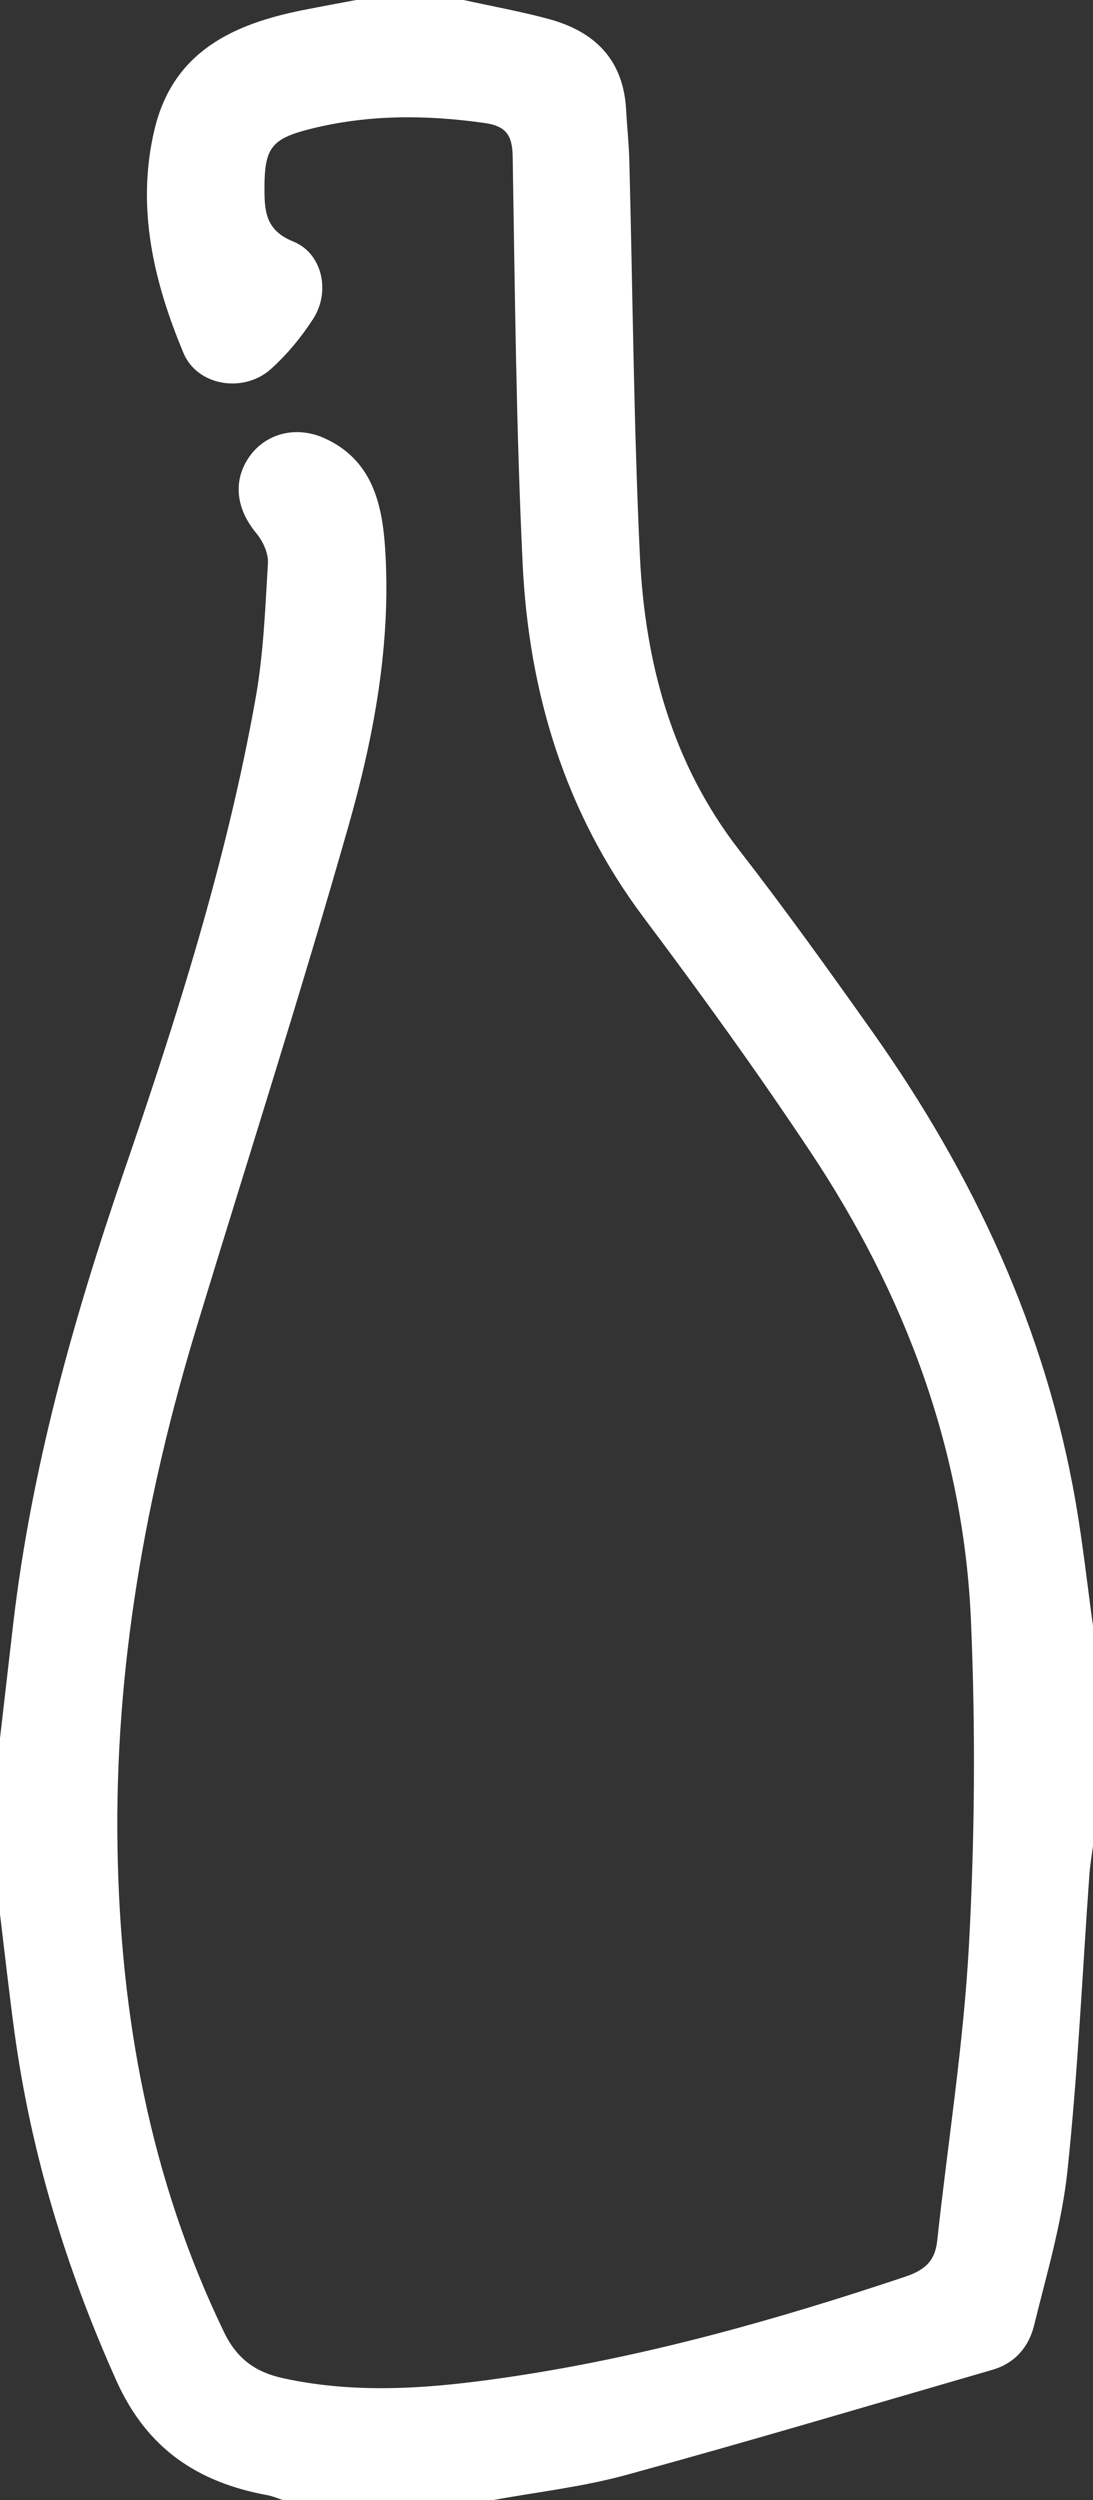
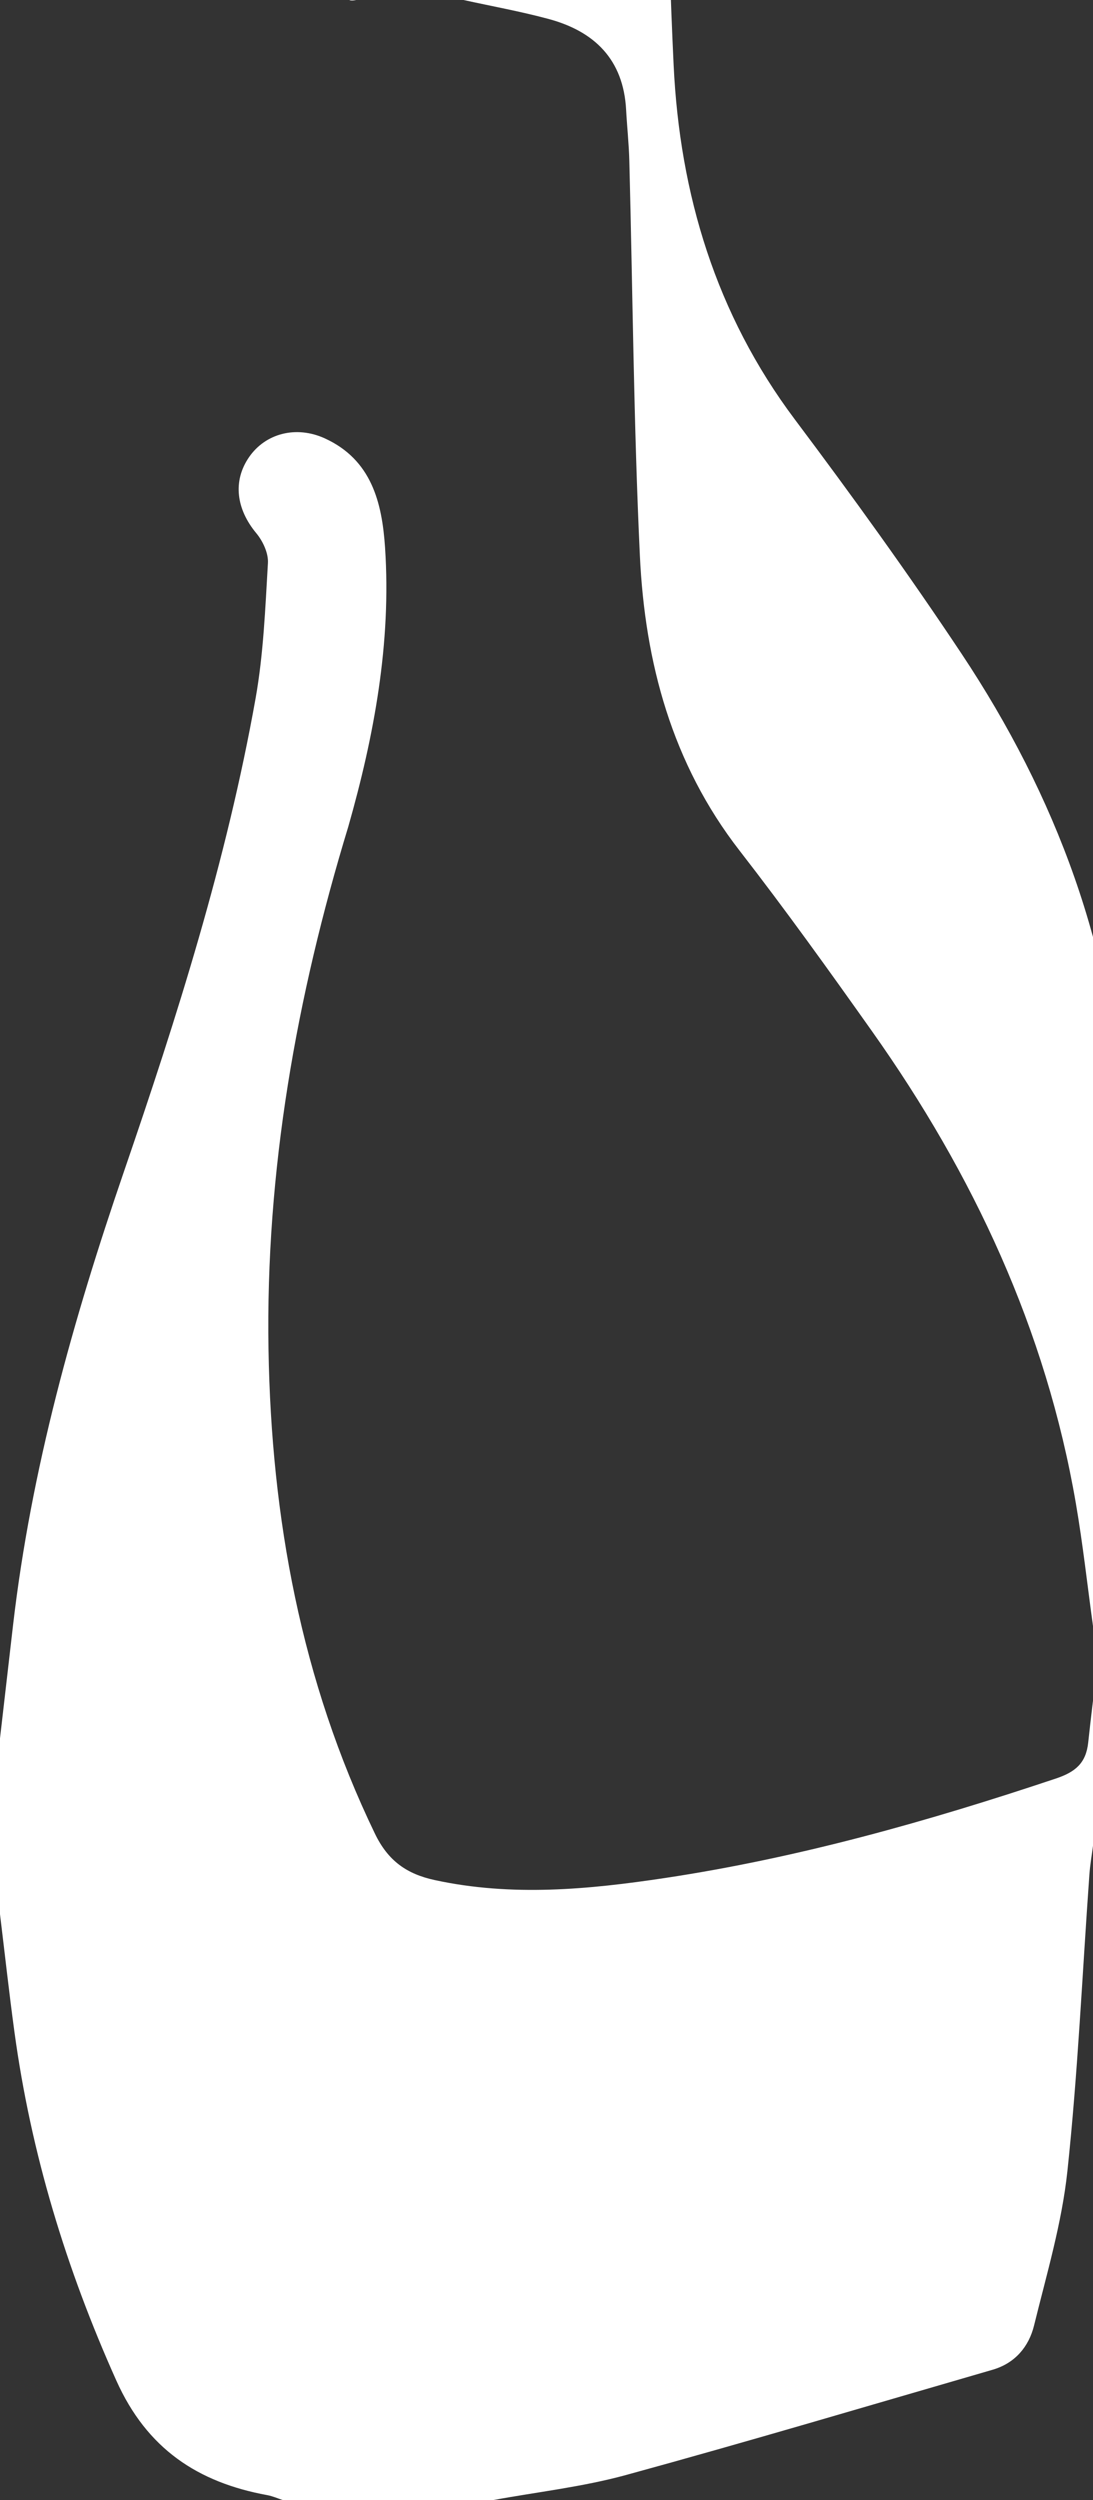
<svg xmlns="http://www.w3.org/2000/svg" version="1.1" id="Ebene_1" x="0px" y="0px" width="224px" height="512px" viewBox="0 0 224 512" enable-background="new 0 0 224 512" xml:space="preserve">
  <rect x="0" y="0" width="224" height="512" fill="#333333" stroke="none" />
  <g id="_x33_wyr5u_1_">
    <g>
-       <path fill-rule="evenodd" clip-rule="evenodd" fill="#FFFFFF" d="M0,356c0.893-7.743,1.78-15.487,2.68-23.229    c3.707-31.879,12.311-62.541,22.707-92.802c10.911-31.758,21.07-63.767,26.986-96.902c1.629-9.124,1.992-18.494,2.538-27.774    c0.117-2-1.035-4.474-2.375-6.085c-4.125-4.957-4.87-10.678-1.504-15.575c3.36-4.89,9.667-6.546,15.557-3.848    c9.562,4.38,11.71,13.158,12.324,22.342c1.304,19.514-2.246,38.611-7.534,57.161c-9.742,34.178-20.584,68.042-30.947,102.044    c-10.64,34.912-16.967,70.521-16.351,107.118c0.58,34.46,6.673,67.757,21.805,99.101c2.681,5.555,6.483,8.262,12.262,9.514    c15.793,3.422,31.534,1.933,47.194-0.426c27.358-4.119,53.893-11.604,80.102-20.369c3.974-1.329,6.168-3.127,6.625-7.35    c2.18-20.167,5.4-40.27,6.504-60.49c1.207-22.087,1.363-44.316,0.422-66.416c-1.494-35.072-13.533-66.994-32.862-96.063    c-10.872-16.349-22.388-32.296-34.18-48c-16.196-21.57-23.583-46.131-24.844-72.54c-1.326-27.775-1.579-55.604-2.042-83.414    c-0.072-4.338-1.418-6.187-5.692-6.796c-11.999-1.711-23.908-1.769-35.709,1.19c-8.035,2.015-9.466,3.868-9.466,12.137    c0,4.573,0.155,8.626,5.873,10.922c5.997,2.407,7.702,10.264,4.112,15.84c-2.409,3.742-5.353,7.295-8.652,10.273    c-5.55,5.011-15.088,3.521-17.928-3.262c-6.108-14.591-9.725-29.78-5.957-45.708c3.797-16.052,16.158-21.71,30.648-24.563    C65.857,1.326,69.431,0.674,73,0c7.333,0,14.667,0,22,0c5.807,1.276,11.673,2.336,17.408,3.878    c9.438,2.537,15.353,8.312,15.908,18.579c0.188,3.486,0.567,6.964,0.658,10.452c0.701,26.953,0.894,53.93,2.162,80.856    c1.033,21.92,6.571,42.593,20.438,60.444c9.387,12.085,18.318,24.535,27.168,37.023c20.732,29.254,35.635,61.087,41.75,96.658    c1.432,8.325,2.353,16.738,3.508,25.11c0,15,0,30,0,45c-0.252,1.964-0.6,3.921-0.74,5.894    c-1.452,20.254-2.356,40.564-4.508,60.743c-1.137,10.657-4.259,21.126-6.831,31.596c-1.073,4.368-3.915,7.74-8.502,9.068    c-25.03,7.247-50.009,14.684-75.142,21.56c-8.895,2.434-18.173,3.467-27.277,5.14c-14.333,0-28.667,0-43,0    c-1.072-0.347-2.122-0.821-3.22-1.022c-14.272-2.61-24.672-9.502-30.939-23.465C13.562,464.608,6.35,440.983,2.964,416.157    C1.868,408.12,0.982,400.054,0,392C0,380,0,368,0,356z" />
+       <path fill-rule="evenodd" clip-rule="evenodd" fill="#FFFFFF" d="M0,356c0.893-7.743,1.78-15.487,2.68-23.229    c3.707-31.879,12.311-62.541,22.707-92.802c10.911-31.758,21.07-63.767,26.986-96.902c1.629-9.124,1.992-18.494,2.538-27.774    c0.117-2-1.035-4.474-2.375-6.085c-4.125-4.957-4.87-10.678-1.504-15.575c3.36-4.89,9.667-6.546,15.557-3.848    c9.562,4.38,11.71,13.158,12.324,22.342c1.304,19.514-2.246,38.611-7.534,57.161c-10.64,34.912-16.967,70.521-16.351,107.118c0.58,34.46,6.673,67.757,21.805,99.101c2.681,5.555,6.483,8.262,12.262,9.514    c15.793,3.422,31.534,1.933,47.194-0.426c27.358-4.119,53.893-11.604,80.102-20.369c3.974-1.329,6.168-3.127,6.625-7.35    c2.18-20.167,5.4-40.27,6.504-60.49c1.207-22.087,1.363-44.316,0.422-66.416c-1.494-35.072-13.533-66.994-32.862-96.063    c-10.872-16.349-22.388-32.296-34.18-48c-16.196-21.57-23.583-46.131-24.844-72.54c-1.326-27.775-1.579-55.604-2.042-83.414    c-0.072-4.338-1.418-6.187-5.692-6.796c-11.999-1.711-23.908-1.769-35.709,1.19c-8.035,2.015-9.466,3.868-9.466,12.137    c0,4.573,0.155,8.626,5.873,10.922c5.997,2.407,7.702,10.264,4.112,15.84c-2.409,3.742-5.353,7.295-8.652,10.273    c-5.55,5.011-15.088,3.521-17.928-3.262c-6.108-14.591-9.725-29.78-5.957-45.708c3.797-16.052,16.158-21.71,30.648-24.563    C65.857,1.326,69.431,0.674,73,0c7.333,0,14.667,0,22,0c5.807,1.276,11.673,2.336,17.408,3.878    c9.438,2.537,15.353,8.312,15.908,18.579c0.188,3.486,0.567,6.964,0.658,10.452c0.701,26.953,0.894,53.93,2.162,80.856    c1.033,21.92,6.571,42.593,20.438,60.444c9.387,12.085,18.318,24.535,27.168,37.023c20.732,29.254,35.635,61.087,41.75,96.658    c1.432,8.325,2.353,16.738,3.508,25.11c0,15,0,30,0,45c-0.252,1.964-0.6,3.921-0.74,5.894    c-1.452,20.254-2.356,40.564-4.508,60.743c-1.137,10.657-4.259,21.126-6.831,31.596c-1.073,4.368-3.915,7.74-8.502,9.068    c-25.03,7.247-50.009,14.684-75.142,21.56c-8.895,2.434-18.173,3.467-27.277,5.14c-14.333,0-28.667,0-43,0    c-1.072-0.347-2.122-0.821-3.22-1.022c-14.272-2.61-24.672-9.502-30.939-23.465C13.562,464.608,6.35,440.983,2.964,416.157    C1.868,408.12,0.982,400.054,0,392C0,380,0,368,0,356z" />
    </g>
  </g>
</svg>